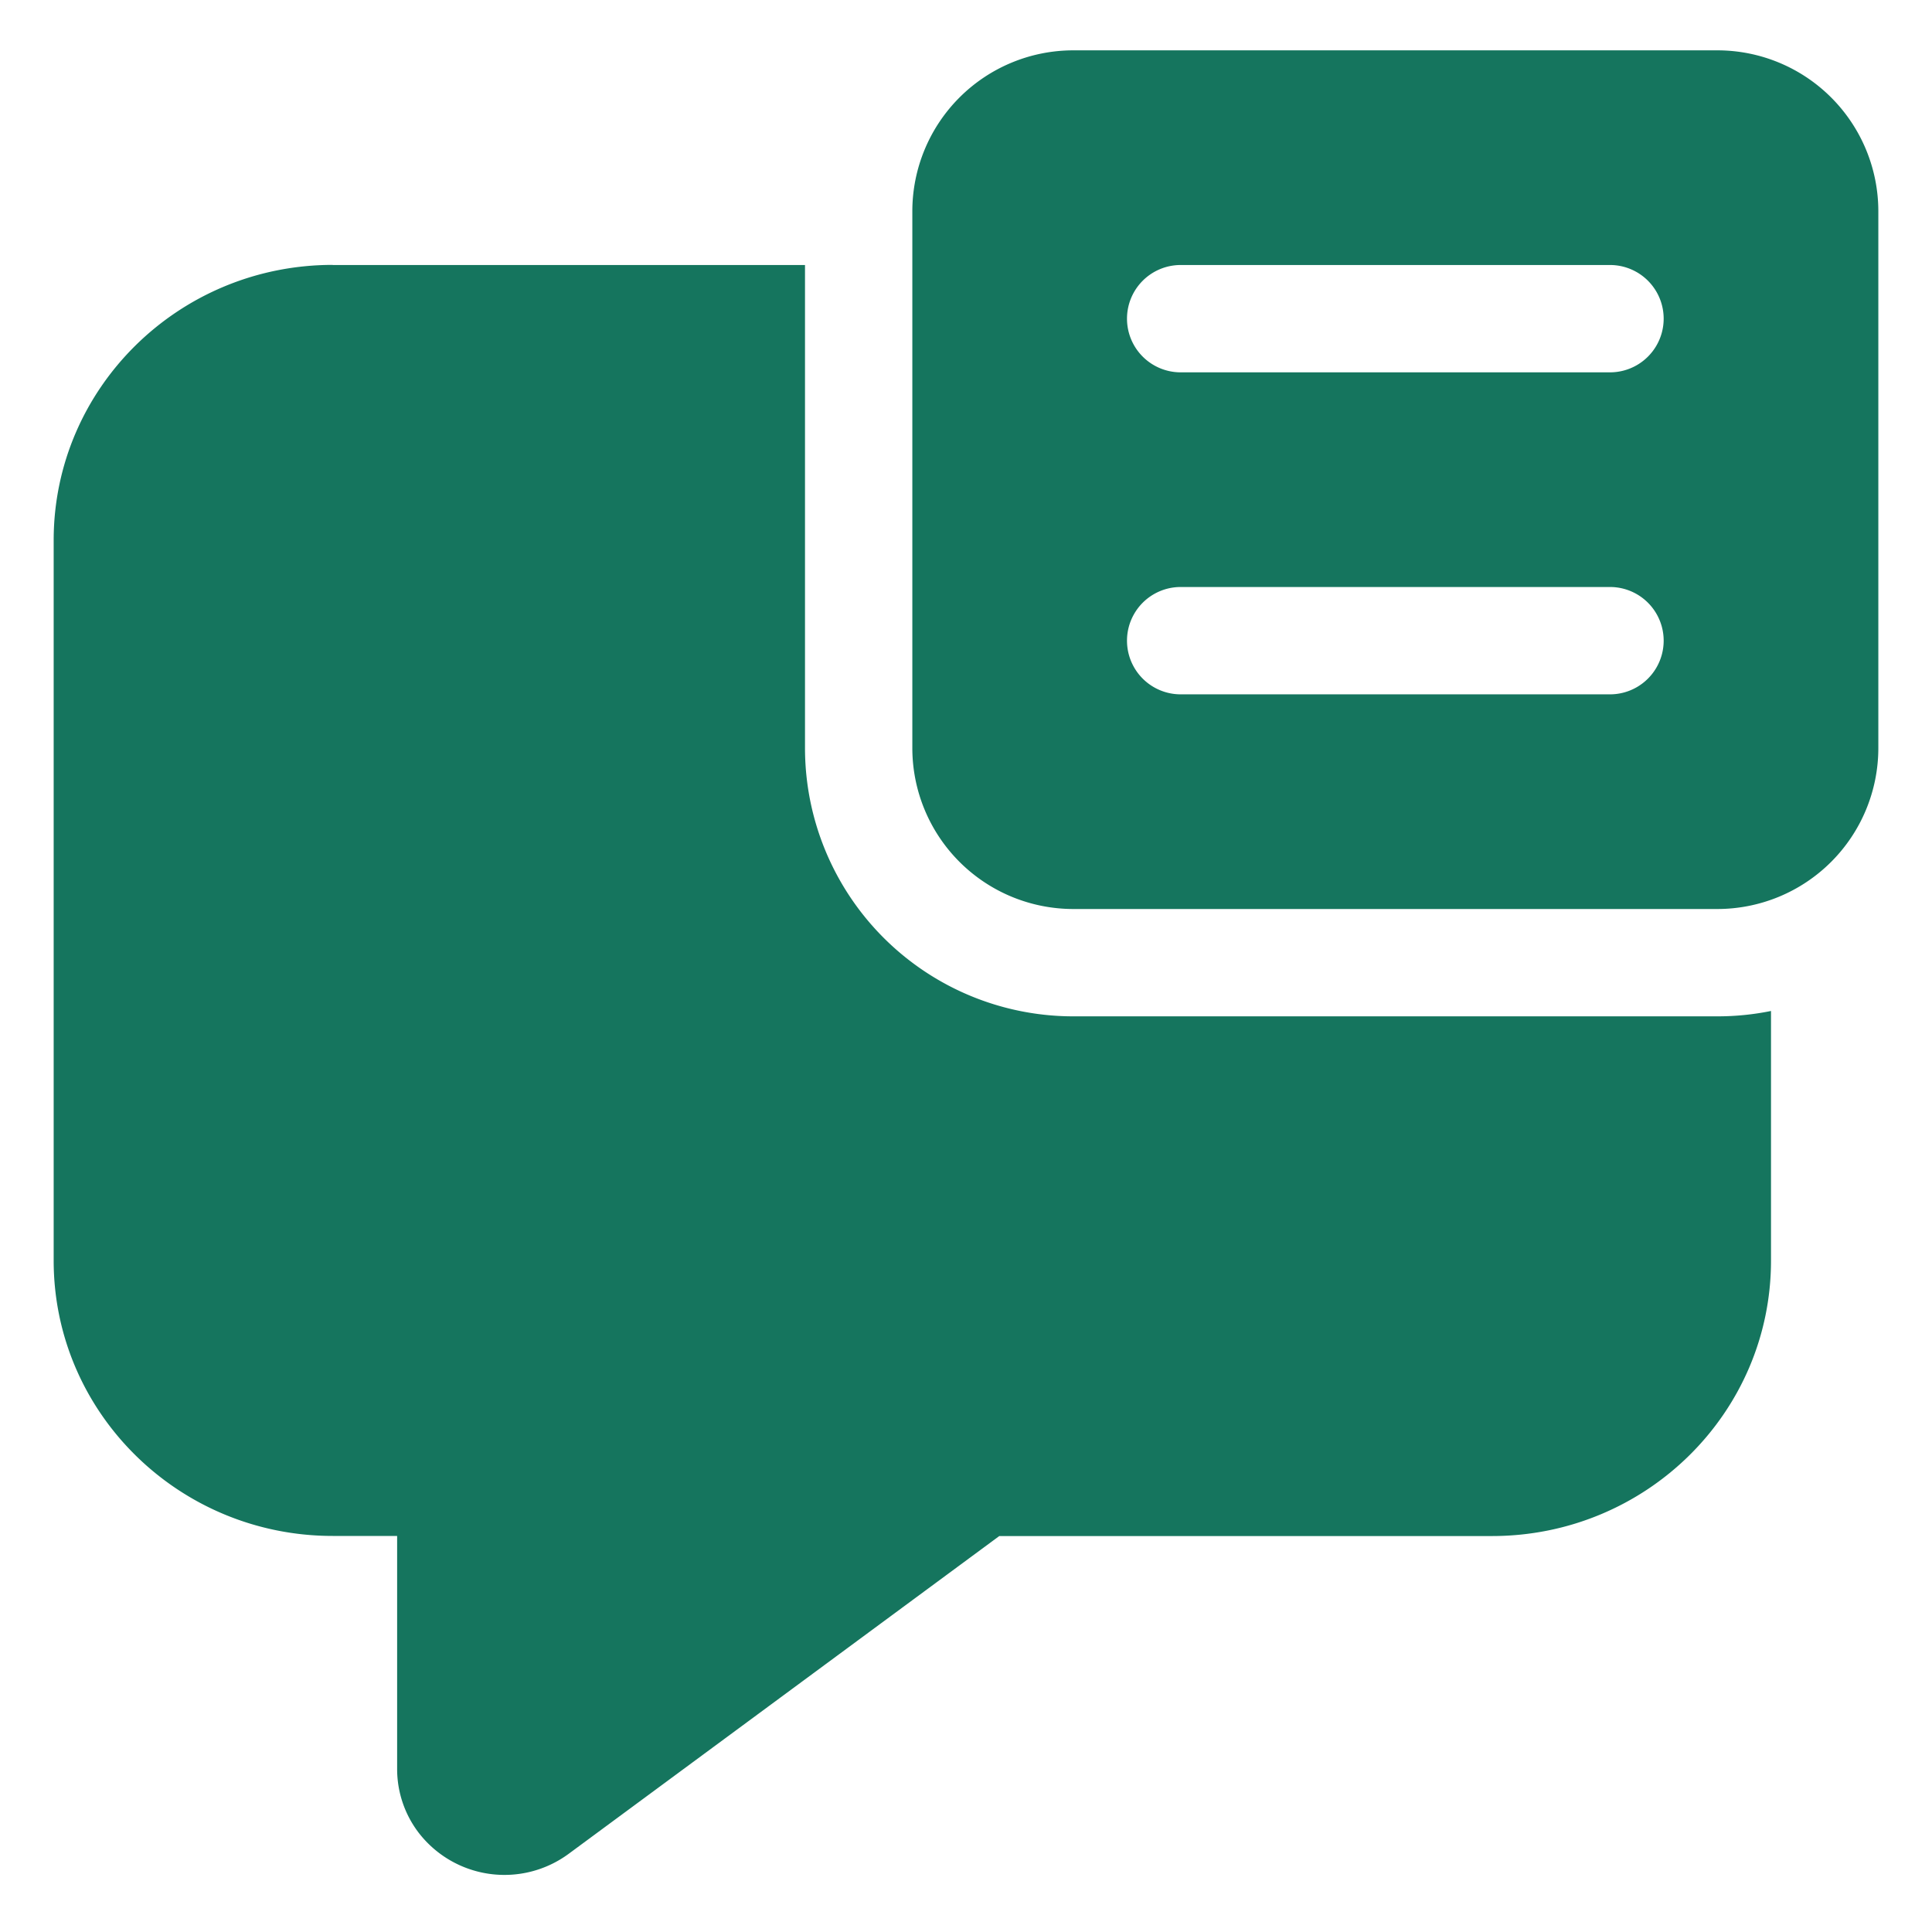
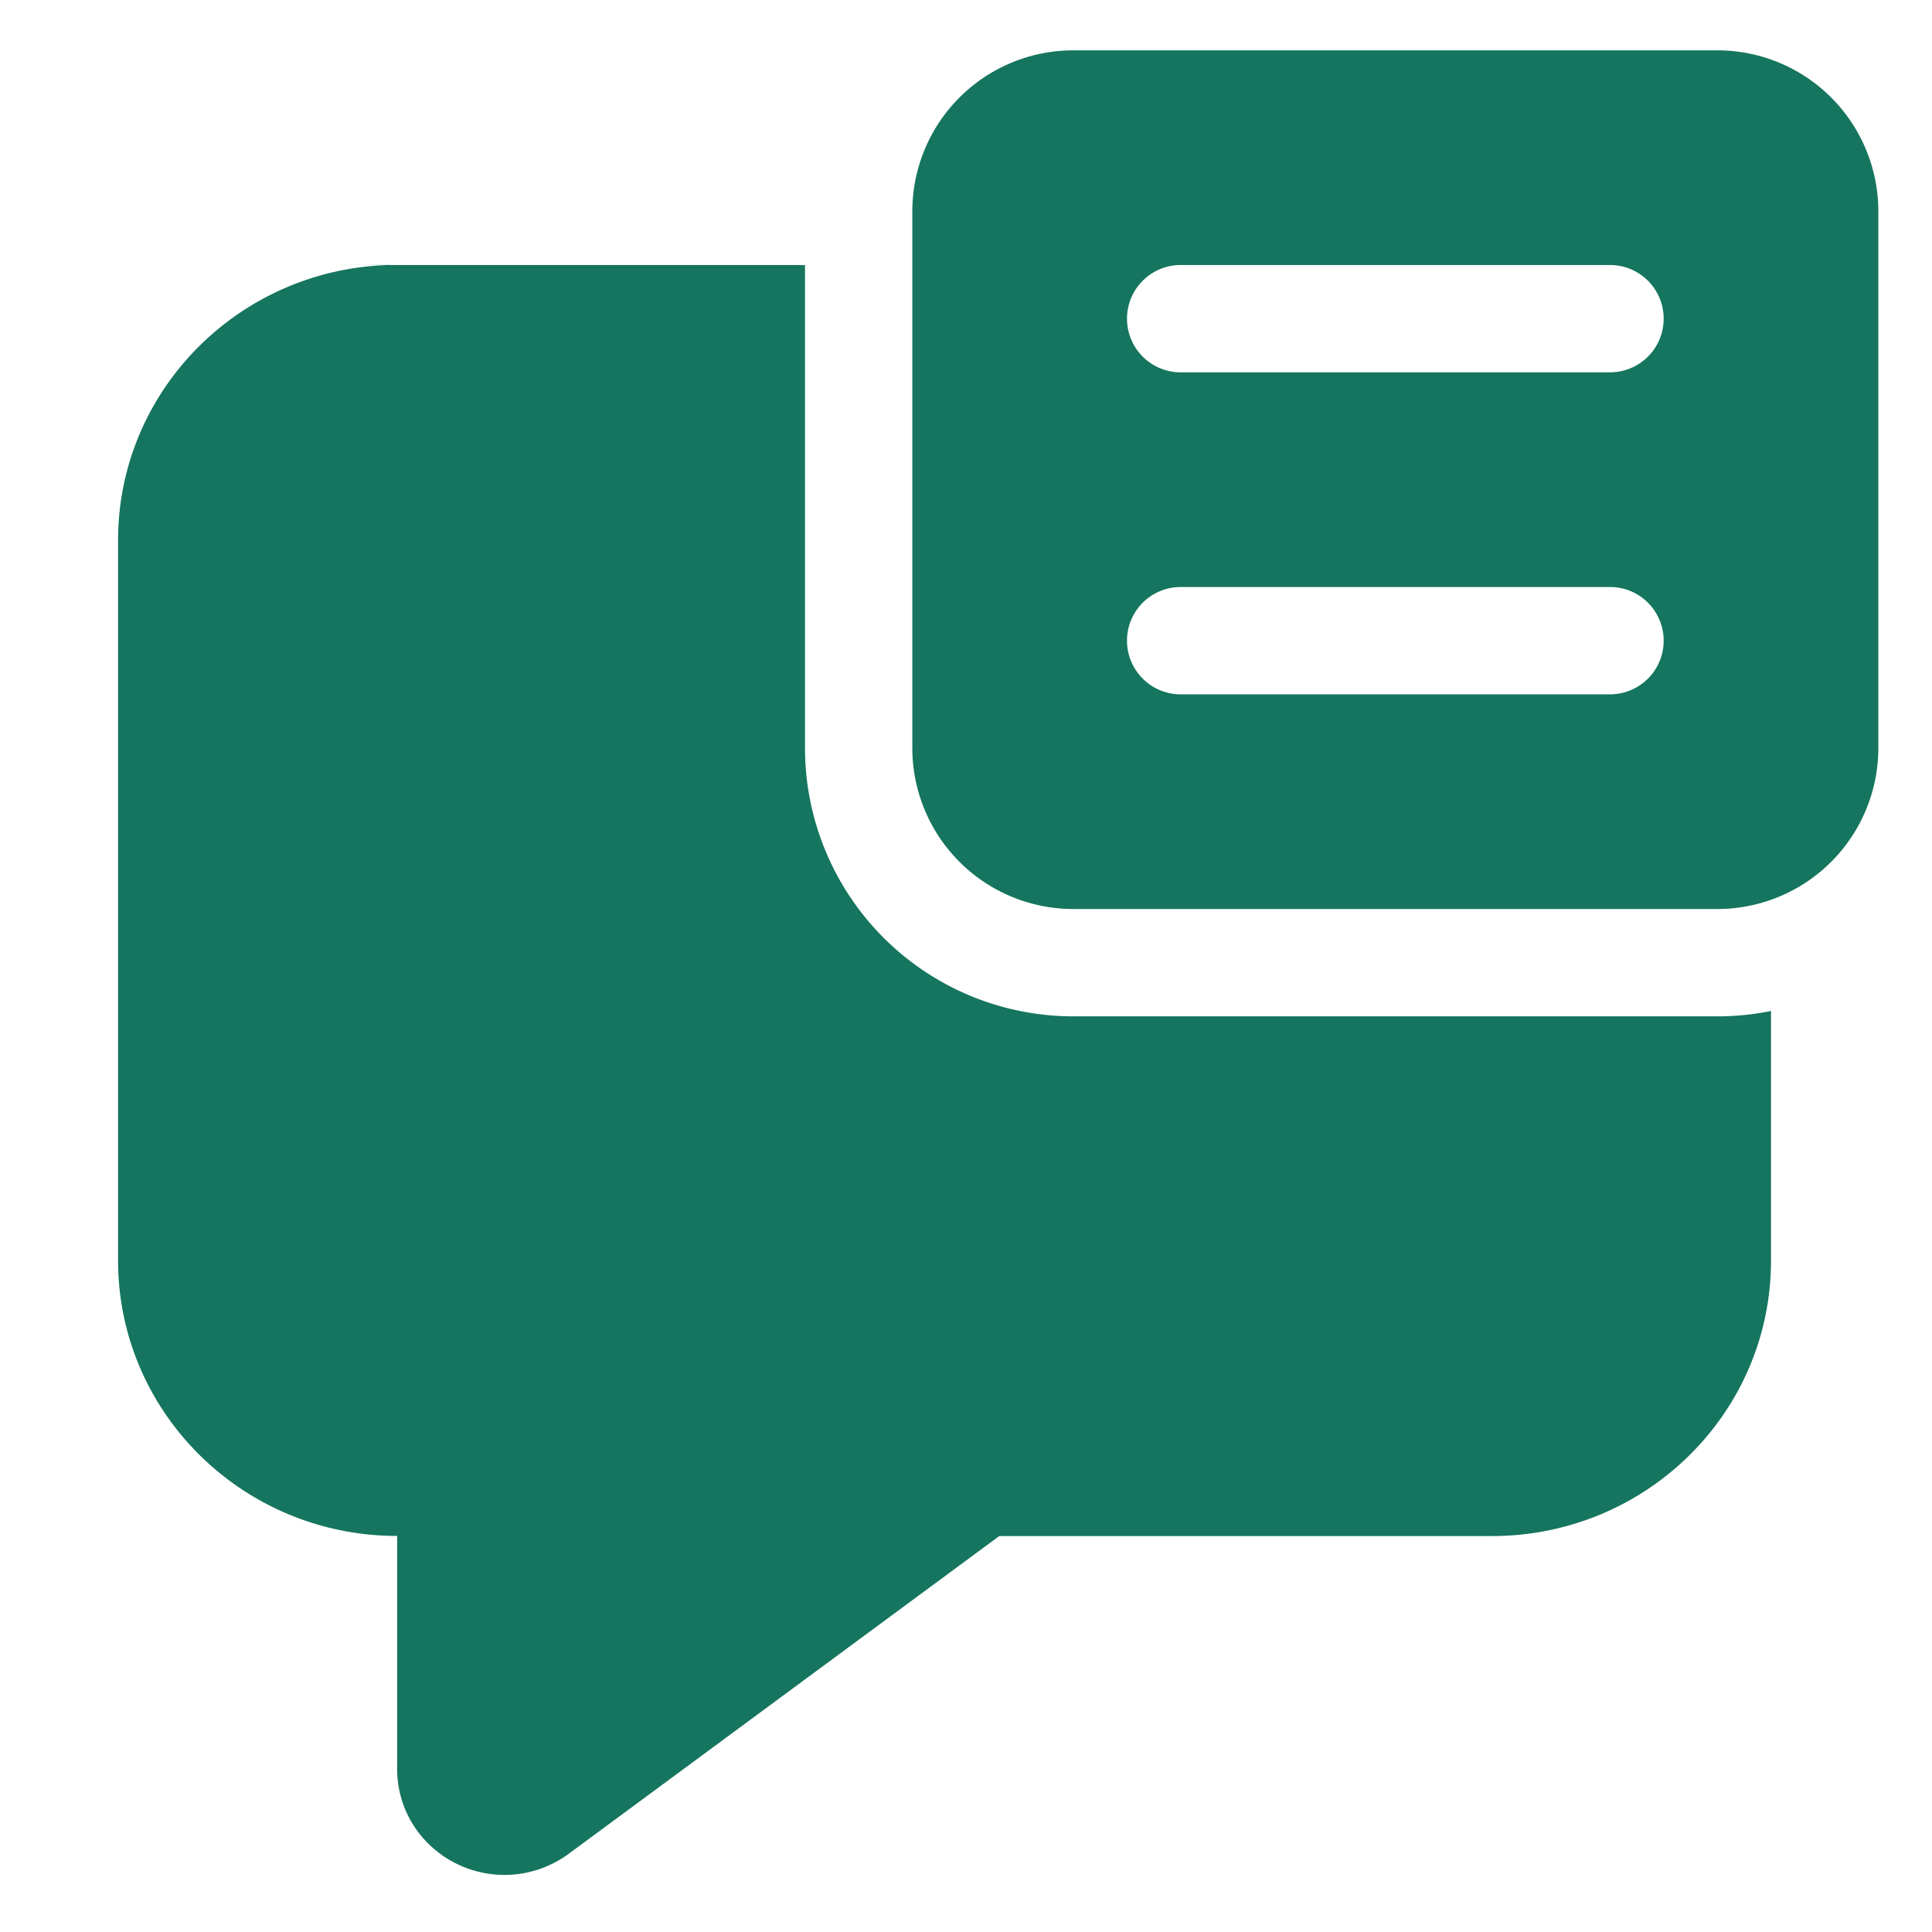
<svg xmlns="http://www.w3.org/2000/svg" width="18" height="18" fill="none">
-   <path d="M10 .469a1.5 1.5 0 0 0-1.5 1.5v5a1.5 1.5 0 0 0 1.5 1.5h6a1.5 1.5 0 0 0 1.5-1.5v-5a1.5 1.5 0 0 0-1.5-1.5h-6Zm1 5h4a.5.5 0 0 1 0 1h-4a.5.5 0 0 1 0-1Zm-.5-2.5a.5.5 0 0 1 .5-.5h4a.5.5 0 0 1 0 1h-4a.5.5 0 0 1-.5-.5Zm-7.4-.5h4.4v4.5a2.5 2.5 0 0 0 2.5 2.5h6c.171 0 .338-.017.5-.05v2.326c0 1.418-1.164 2.566-2.6 2.566H9.31l-4.011 2.96a1.009 1.009 0 0 1-1.4-.198.978.978 0 0 1-.199-.59V14.31h-.6c-1.436 0-2.6-1.15-2.6-2.566v-6.71c0-1.417 1.164-2.566 2.6-2.566Z" fill="#15755E" />
+   <path d="M10 .469a1.5 1.5 0 0 0-1.5 1.5v5a1.5 1.5 0 0 0 1.5 1.5h6a1.5 1.5 0 0 0 1.5-1.5v-5a1.5 1.5 0 0 0-1.5-1.5h-6Zm1 5h4a.5.5 0 0 1 0 1h-4a.5.5 0 0 1 0-1Zm-.5-2.5a.5.5 0 0 1 .5-.5h4a.5.5 0 0 1 0 1h-4a.5.5 0 0 1-.5-.5Zm-7.4-.5h4.4v4.5a2.5 2.5 0 0 0 2.5 2.5h6c.171 0 .338-.017.5-.05v2.326c0 1.418-1.164 2.566-2.6 2.566H9.31l-4.011 2.96a1.009 1.009 0 0 1-1.4-.198.978.978 0 0 1-.199-.59V14.31c-1.436 0-2.6-1.15-2.6-2.566v-6.71c0-1.417 1.164-2.566 2.6-2.566Z" fill="#15755E" />
</svg>